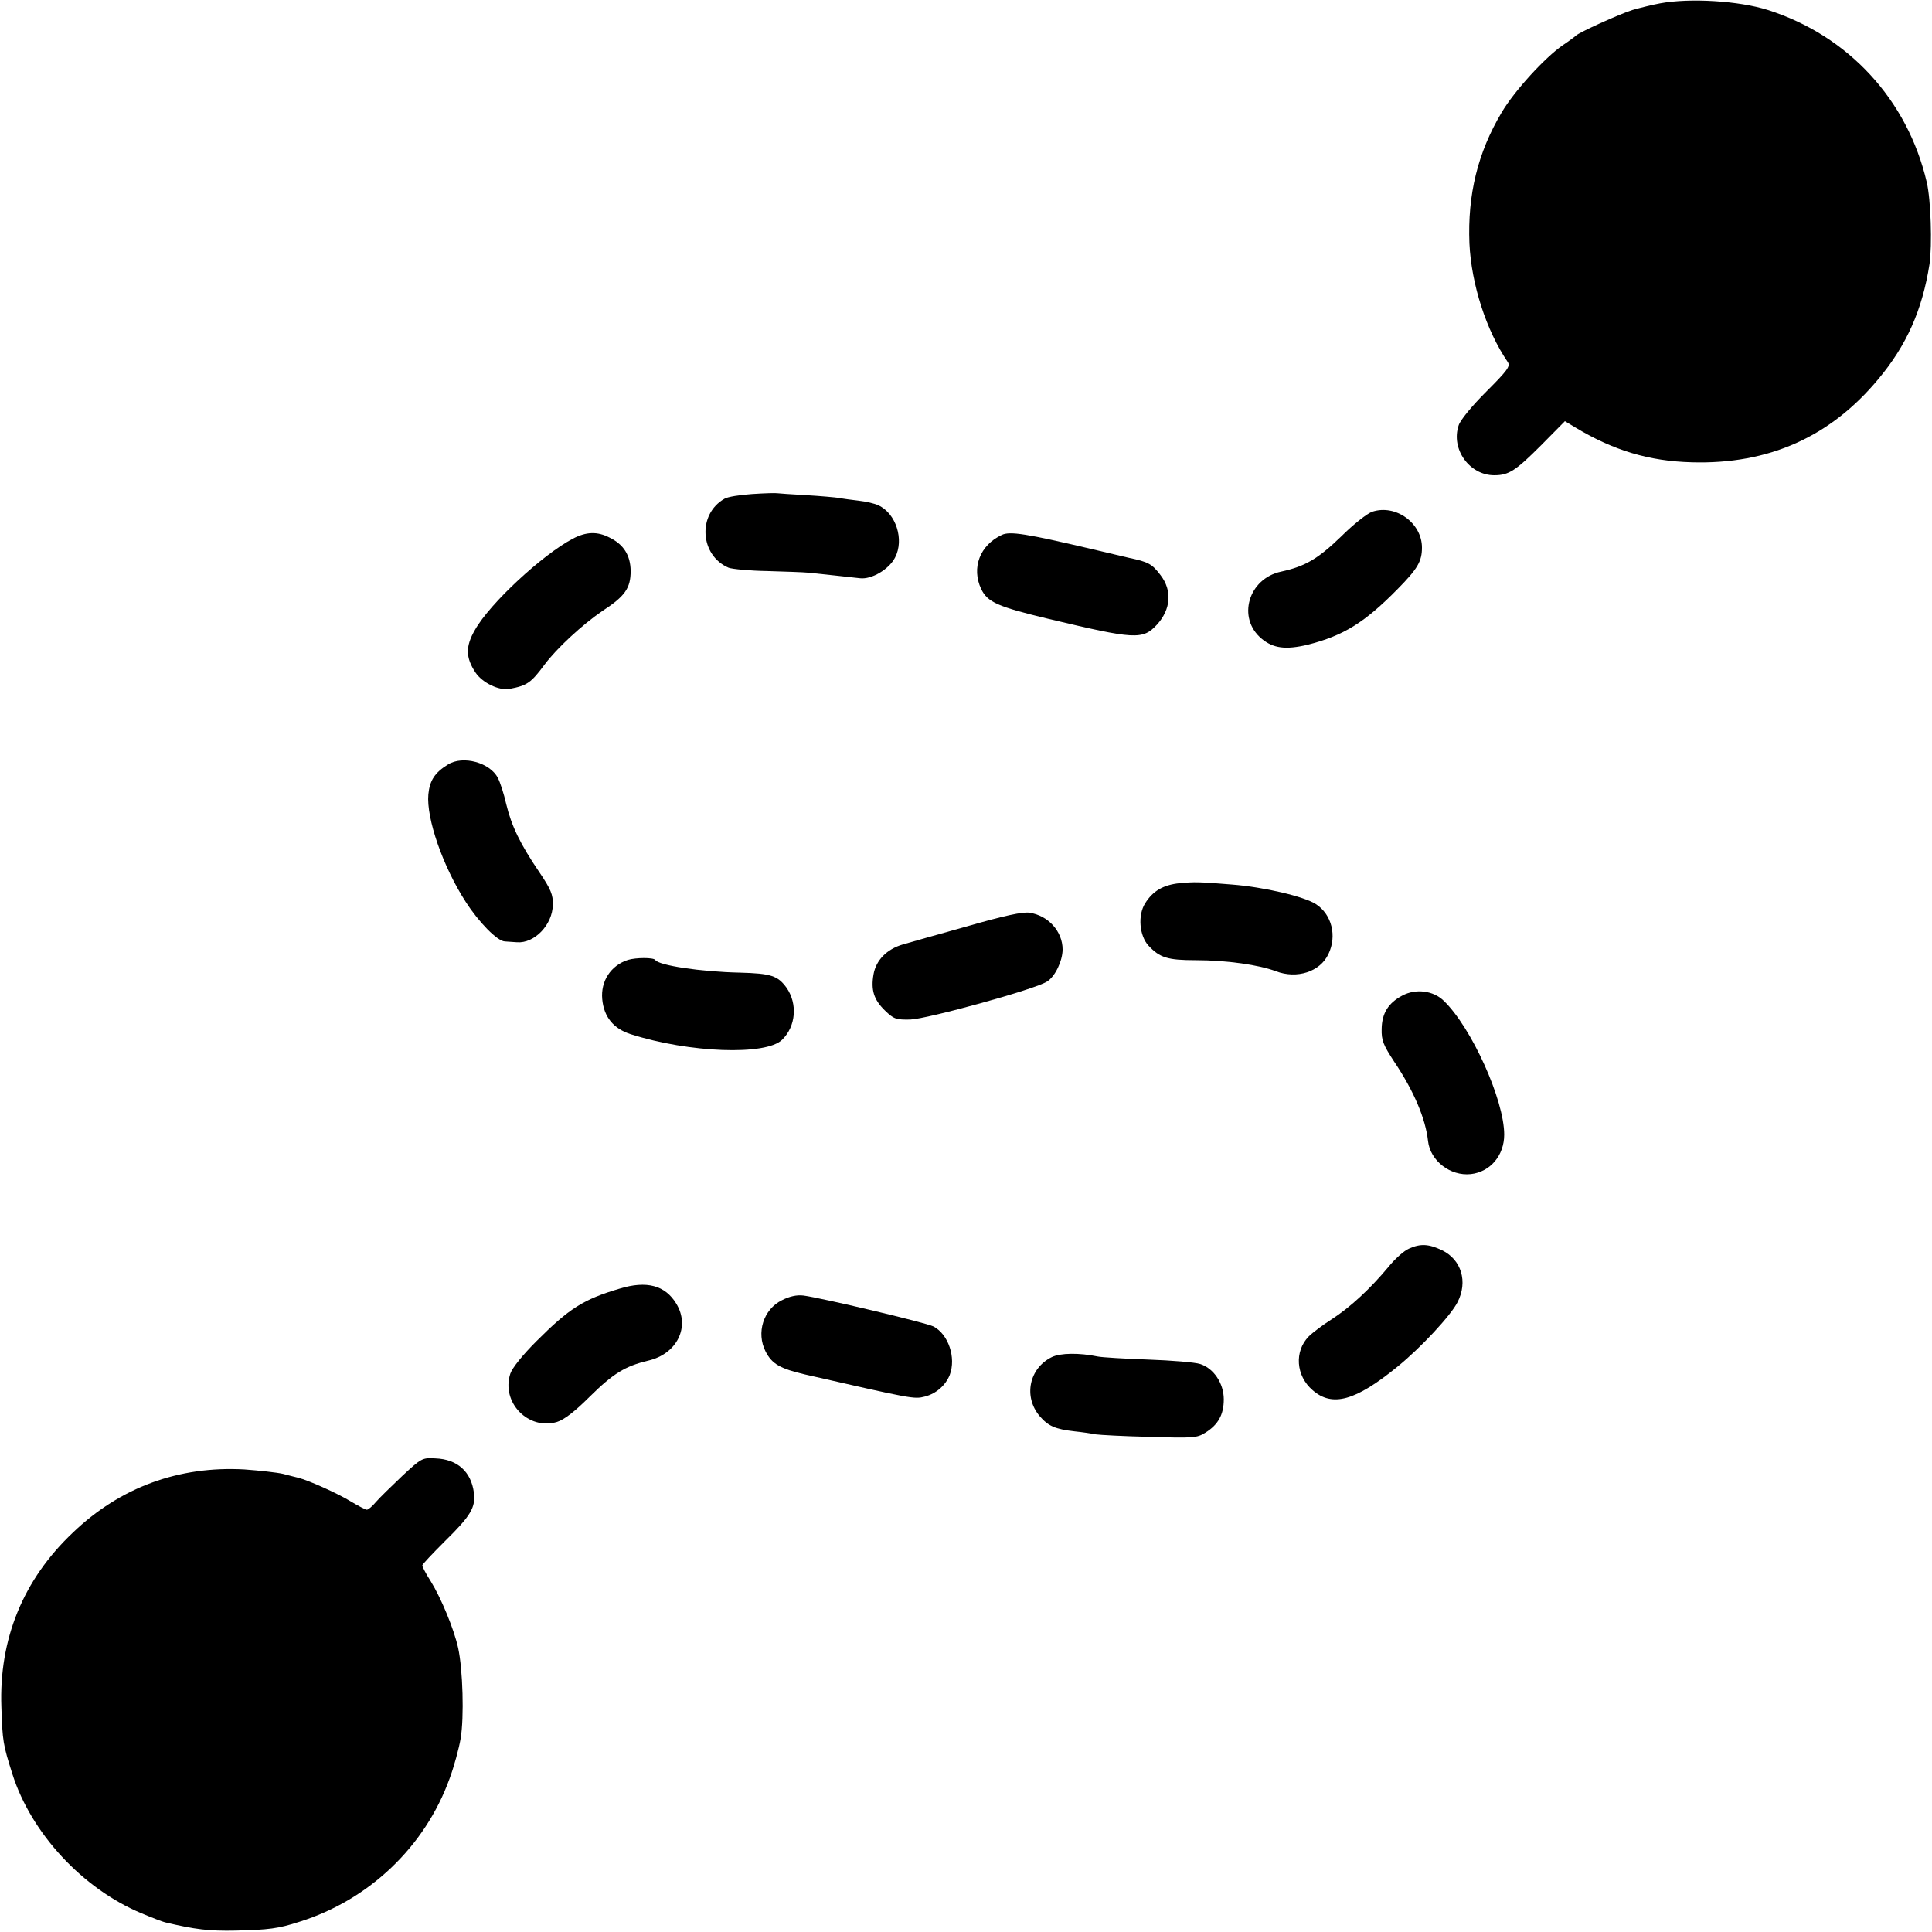
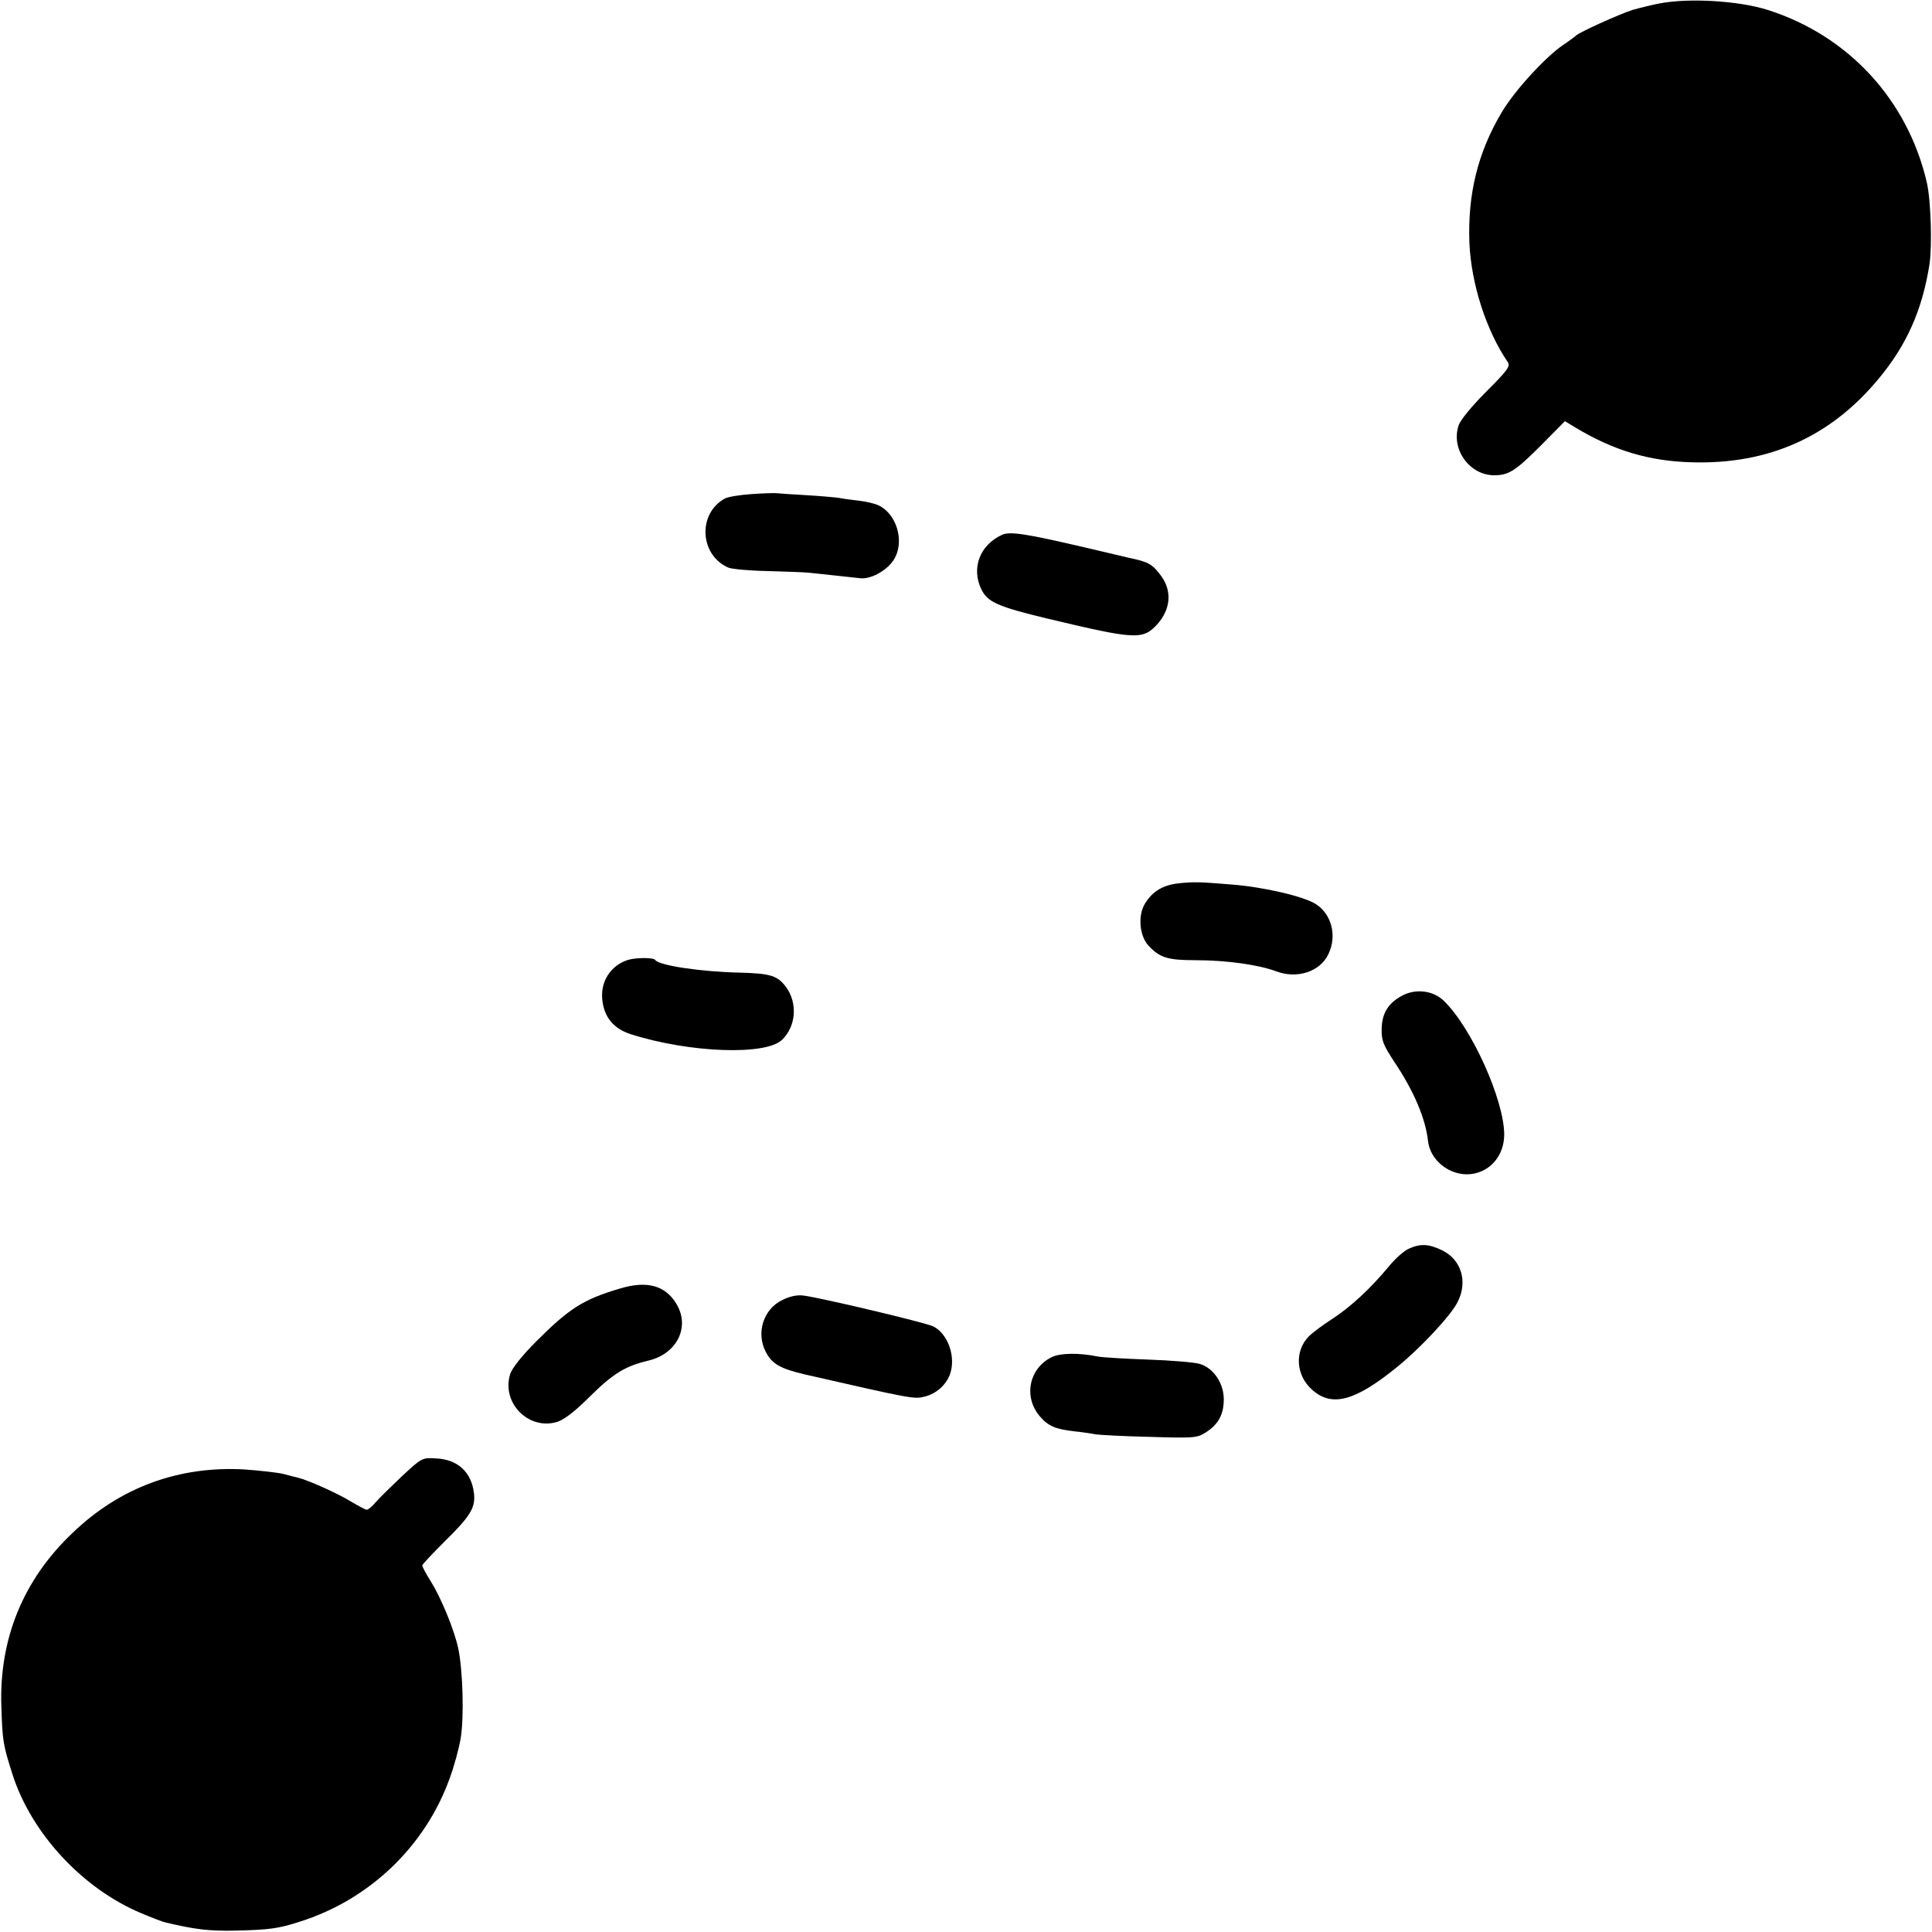
<svg xmlns="http://www.w3.org/2000/svg" version="1.0" width="700pt" height="700pt" viewBox="0 0 700 700" preserveAspectRatio="xMidYMid meet">
  <g transform="translate(0,700) scale(0.1,-0.1)" fill="#000000" stroke="none">
    <path d="M6015 6988 c-27 -5 -72 -16 -100 -24 -50 -16 -195 -82 -205 -93 -3 -3 -24 -19 -48 -35 -64 -44 -175 -165 -221 -243 -87 -146 -124 -298 -117 -475 7 -148 61 -316 139 -430 10 -15 -1 -30 -78 -107 -52 -52 -94 -103 -100 -122 -29 -86 39 -181 129 -181 53 0 78 17 169 108 l87 88 38 -23 c138 -83 267 -122 422 -126 278 -8 502 92 676 302 102 122 159 250 185 416 10 68 5 234 -10 297 -70 299 -284 531 -576 624 -104 33 -282 44 -390 24z" />
    <path d="M2725 5210 c-44 -3 -89 -10 -100 -17 -99 -56 -89 -206 15 -250 14 -5 77 -11 140 -12 63 -2 131 -4 150 -6 40 -4 140 -15 186 -20 42 -5 105 32 127 75 34 65 3 160 -60 189 -14 7 -46 14 -72 17 -25 3 -57 7 -71 10 -14 2 -68 7 -120 10 -52 3 -99 6 -105 7 -5 1 -46 0 -90 -3z" />
-     <path d="M4972 5146 c-18 -6 -69 -46 -113 -90 -84 -81 -130 -108 -217 -127 -119 -25 -161 -168 -71 -243 42 -35 87 -41 167 -22 130 33 206 80 326 202 72 73 88 100 88 150 0 89 -95 158 -180 130z" />
-     <path d="M2075 5048 c-110 -58 -300 -234 -354 -330 -35 -60 -34 -101 2 -155 25 -37 85 -66 123 -59 64 12 78 22 127 88 44 59 137 145 209 194 83 54 103 83 103 146 -1 56 -25 95 -76 120 -44 23 -85 22 -134 -4z" />
    <path d="M3630 5062 c-80 -37 -111 -120 -75 -196 23 -48 60 -64 243 -108 315 -75 342 -77 394 -21 50 55 56 123 13 179 -31 41 -44 48 -115 63 -30 7 -93 22 -140 33 -230 54 -291 64 -320 50z" />
-     <path d="M1623 4230 c-47 -29 -66 -57 -71 -108 -8 -87 53 -262 135 -389 48 -75 115 -143 142 -144 12 -1 31 -2 44 -3 63 -5 129 63 130 136 1 36 -7 56 -49 118 -70 103 -101 168 -120 247 -8 36 -22 79 -30 94 -28 56 -127 83 -181 49z" />
    <path d="M4274 3800 c-59 -6 -97 -28 -125 -73 -27 -43 -21 -117 12 -153 41 -44 69 -53 172 -53 112 0 229 -17 290 -40 76 -29 160 -2 190 62 32 66 12 144 -45 181 -43 28 -189 62 -303 71 -120 10 -139 10 -191 5z" />
-     <path d="M3505 3644 c-104 -29 -210 -59 -234 -66 -58 -17 -97 -57 -106 -108 -10 -57 1 -92 41 -131 32 -31 40 -34 92 -33 61 2 455 110 496 138 29 18 56 75 56 116 0 65 -52 123 -120 133 -24 4 -93 -11 -225 -49z" />
    <path d="M2275 3522 c-62 -20 -99 -77 -93 -142 6 -65 41 -107 103 -127 213 -68 491 -78 549 -20 50 49 56 130 16 188 -32 44 -56 52 -170 55 -140 3 -294 26 -306 46 -6 9 -69 9 -99 0z" />
    <path d="M5081 3393 c-51 -27 -74 -64 -75 -121 -1 -42 6 -58 45 -118 72 -107 114 -207 123 -288 8 -72 81 -128 155 -120 71 8 121 68 121 143 0 126 -119 389 -219 485 -38 37 -101 45 -150 19z" />
    <path d="M5105 2476 c-17 -7 -51 -37 -75 -67 -66 -79 -137 -145 -205 -189 -33 -21 -70 -49 -83 -62 -53 -54 -47 -143 14 -195 71 -62 155 -39 307 85 85 69 193 185 218 234 38 74 14 154 -56 188 -48 23 -78 25 -120 6z" />
    <path d="M2245 2331 c-132 -39 -183 -72 -302 -191 -49 -49 -87 -96 -94 -117 -34 -104 65 -206 169 -175 26 8 65 38 118 91 86 85 129 111 212 131 105 24 154 123 102 207 -40 66 -107 84 -205 54z" />
    <path d="M2833 2289 c-67 -33 -94 -118 -59 -186 23 -45 53 -62 143 -83 390 -89 395 -90 434 -80 42 11 75 41 90 78 24 63 -5 148 -59 176 -28 14 -408 104 -471 112 -24 3 -51 -3 -78 -17z" />
    <path d="M3811 2083 c-82 -40 -104 -143 -44 -214 31 -36 56 -47 126 -55 29 -3 63 -8 77 -11 14 -2 102 -7 195 -9 158 -5 172 -4 202 15 47 29 67 66 67 121 0 58 -37 113 -86 128 -18 6 -103 13 -188 16 -85 3 -167 8 -182 11 -68 14 -136 13 -167 -2z" />
    <path d="M1457 1652 c-39 -37 -82 -79 -95 -94 -13 -16 -28 -28 -33 -28 -5 0 -31 14 -58 30 -45 28 -154 77 -191 86 -8 2 -33 8 -55 14 -22 5 -85 12 -140 16 -236 13 -449 -64 -621 -229 -180 -170 -268 -386 -259 -632 4 -124 6 -136 40 -243 68 -214 254 -415 467 -504 38 -16 77 -31 86 -33 109 -26 159 -32 256 -30 120 3 154 7 231 32 252 79 455 272 544 519 16 43 34 109 40 145 13 77 8 250 -9 328 -15 68 -61 180 -100 243 -17 26 -30 52 -30 56 0 4 37 43 81 87 95 93 113 124 106 177 -10 76 -60 121 -139 124 -48 3 -51 1 -121 -64z" />
  </g>
</svg>